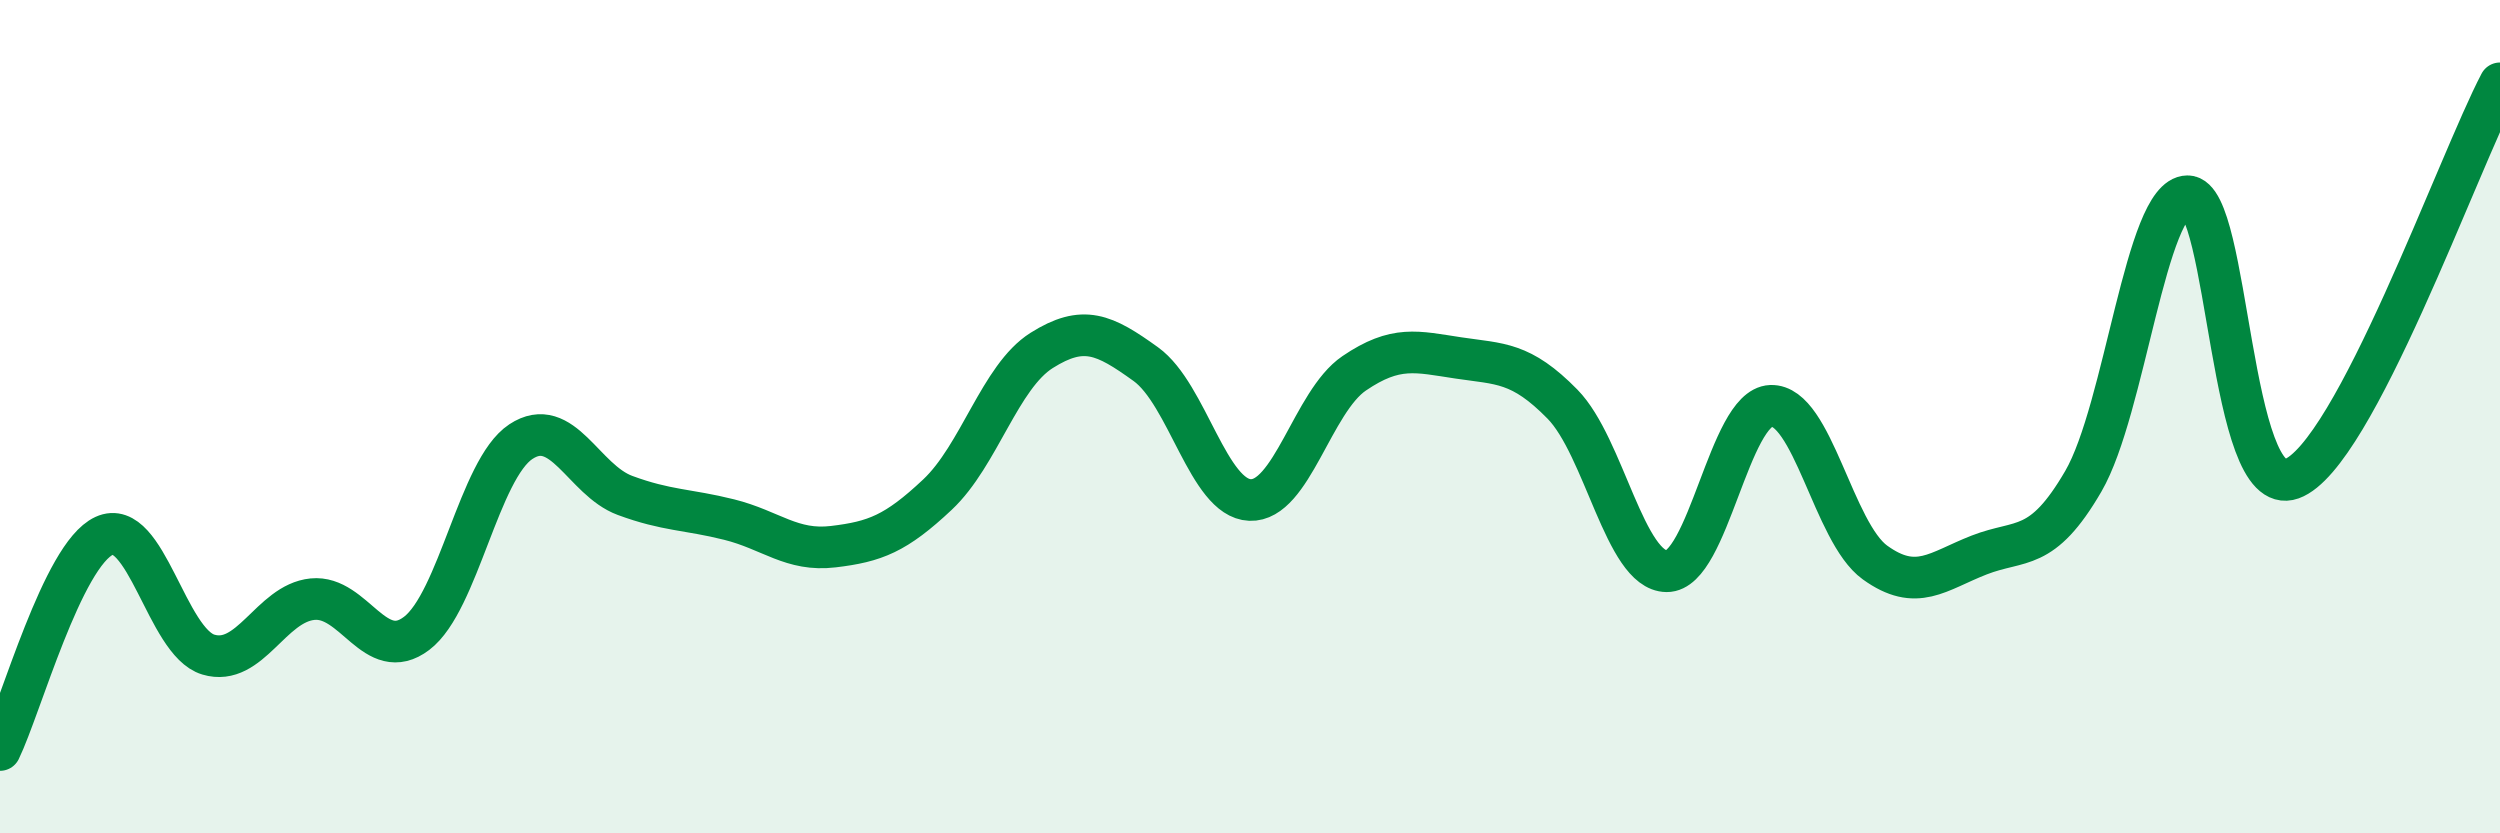
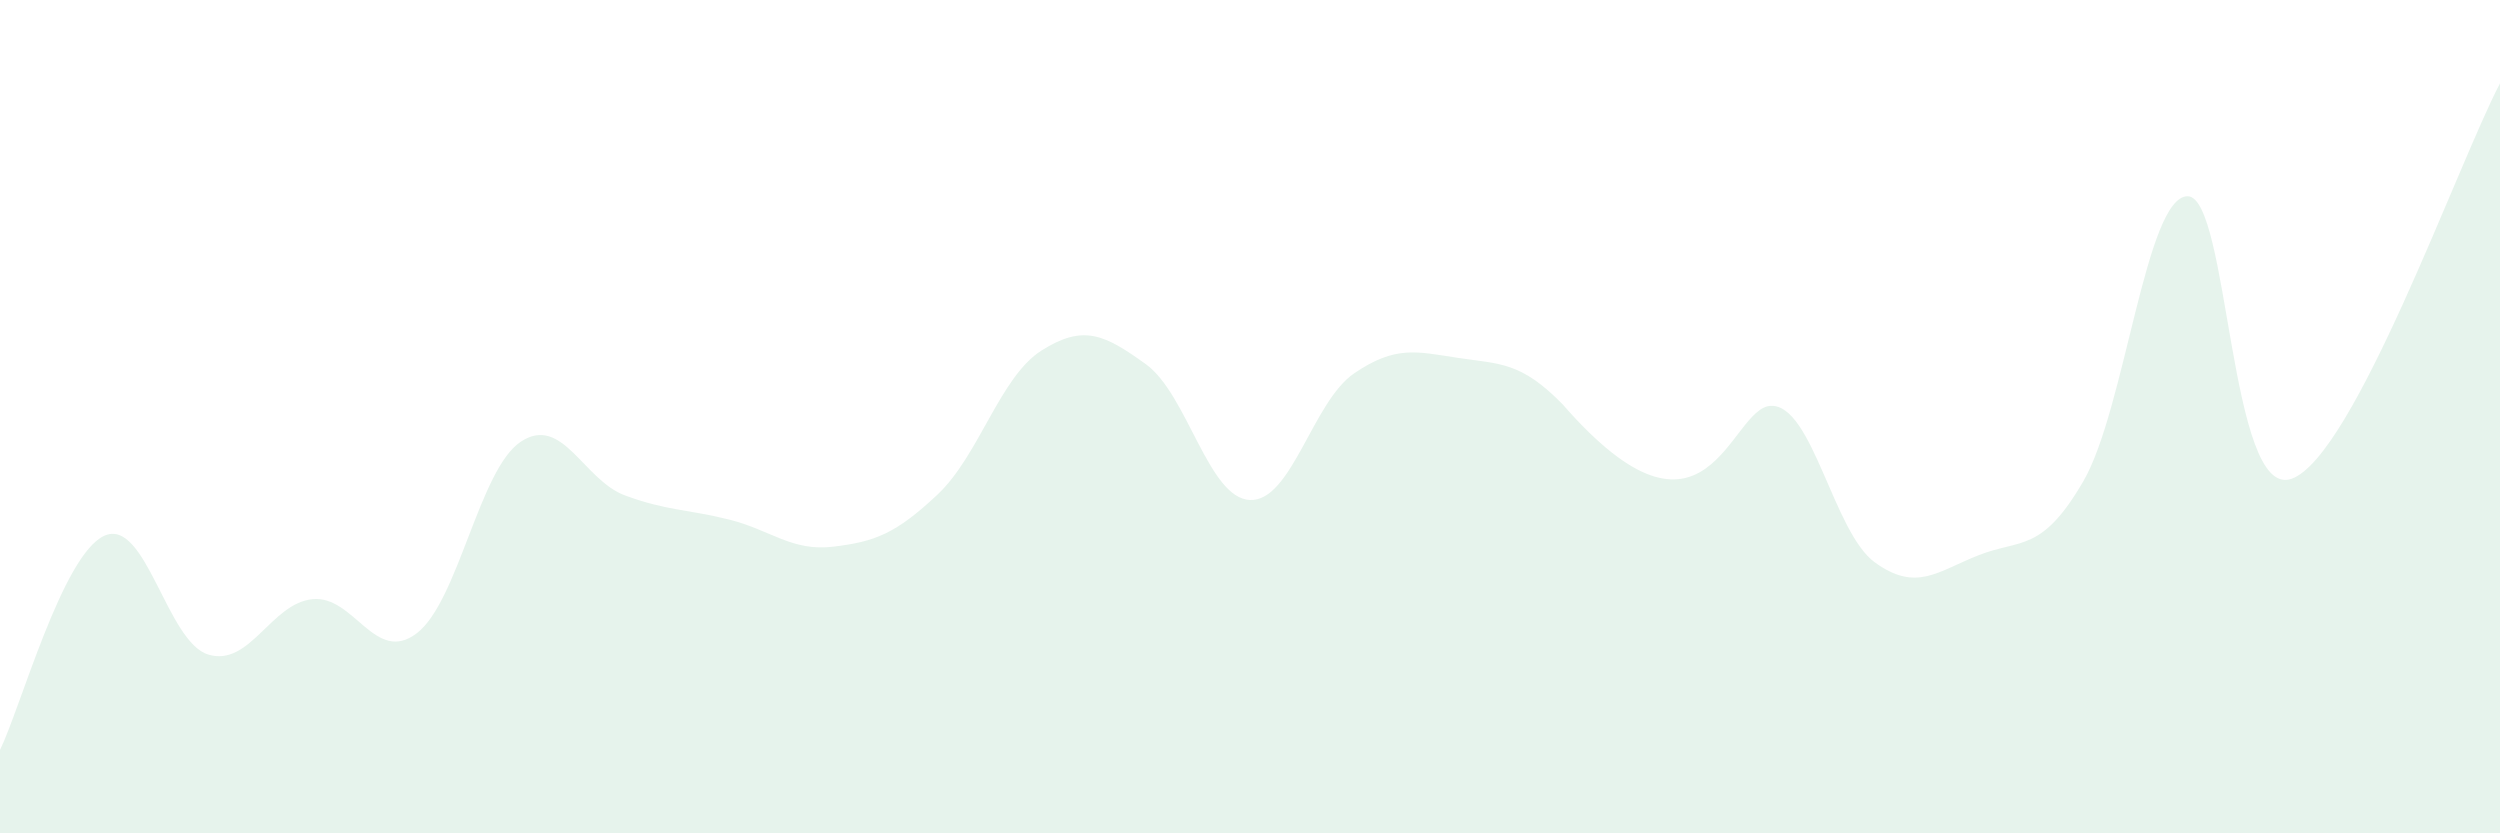
<svg xmlns="http://www.w3.org/2000/svg" width="60" height="20" viewBox="0 0 60 20">
-   <path d="M 0,18 C 0.5,16.97 1.5,13.32 2.5,12.86 C 3.5,12.4 4,15.41 5,15.71 C 6,16.01 6.5,14.48 7.5,14.38 C 8.5,14.28 9,15.96 10,15.2 C 11,14.44 11.5,11.26 12.5,10.6 C 13.5,9.94 14,11.52 15,11.89 C 16,12.26 16.5,12.22 17.5,12.47 C 18.5,12.72 19,13.24 20,13.12 C 21,13 21.5,12.81 22.5,11.87 C 23.5,10.93 24,9.04 25,8.41 C 26,7.78 26.5,8.02 27.5,8.74 C 28.5,9.46 29,11.96 30,12 C 31,12.04 31.5,9.64 32.5,8.96 C 33.5,8.28 34,8.44 35,8.59 C 36,8.74 36.5,8.68 37.5,9.7 C 38.5,10.72 39,13.7 40,13.71 C 41,13.72 41.5,9.78 42.5,9.74 C 43.5,9.7 44,12.78 45,13.5 C 46,14.22 46.5,13.71 47.5,13.32 C 48.5,12.93 49,13.27 50,11.55 C 51,9.83 51.5,4.72 52.5,4.71 C 53.5,4.7 53.5,12.03 55,11.49 C 56.5,10.95 59,3.9 60,2L60 20L0 20Z" fill="#008740" opacity="0.1" stroke-linecap="round" stroke-linejoin="round" />
-   <path d="M 0,18 C 0.5,16.97 1.5,13.32 2.5,12.86 C 3.5,12.4 4,15.41 5,15.71 C 6,16.01 6.5,14.48 7.5,14.38 C 8.5,14.28 9,15.96 10,15.2 C 11,14.44 11.5,11.26 12.5,10.6 C 13.5,9.94 14,11.52 15,11.89 C 16,12.26 16.5,12.22 17.5,12.47 C 18.5,12.72 19,13.24 20,13.12 C 21,13 21.5,12.81 22.5,11.87 C 23.5,10.93 24,9.04 25,8.41 C 26,7.78 26.5,8.02 27.5,8.74 C 28.5,9.46 29,11.96 30,12 C 31,12.04 31.5,9.64 32.5,8.96 C 33.5,8.28 34,8.44 35,8.59 C 36,8.74 36.5,8.68 37.5,9.7 C 38.5,10.72 39,13.7 40,13.71 C 41,13.72 41.5,9.78 42.5,9.74 C 43.5,9.7 44,12.78 45,13.5 C 46,14.22 46.5,13.71 47.5,13.32 C 48.5,12.93 49,13.27 50,11.55 C 51,9.83 51.5,4.72 52.5,4.71 C 53.5,4.7 53.5,12.03 55,11.49 C 56.5,10.95 59,3.9 60,2" stroke="#008740" stroke-width="1" fill="none" stroke-linecap="round" stroke-linejoin="round" />
+   <path d="M 0,18 C 0.5,16.97 1.5,13.32 2.5,12.86 C 3.5,12.4 4,15.41 5,15.71 C 6,16.01 6.5,14.48 7.5,14.38 C 8.5,14.28 9,15.96 10,15.2 C 11,14.44 11.5,11.26 12.5,10.6 C 13.5,9.94 14,11.52 15,11.89 C 16,12.26 16.5,12.22 17.5,12.47 C 18.5,12.72 19,13.24 20,13.12 C 21,13 21.5,12.81 22.5,11.87 C 23.5,10.93 24,9.04 25,8.41 C 26,7.78 26.5,8.02 27.5,8.74 C 28.5,9.46 29,11.96 30,12 C 31,12.04 31.5,9.64 32.5,8.96 C 33.5,8.28 34,8.44 35,8.59 C 36,8.74 36.5,8.68 37.5,9.7 C 41,13.72 41.5,9.78 42.5,9.74 C 43.5,9.7 44,12.78 45,13.5 C 46,14.22 46.5,13.71 47.5,13.32 C 48.5,12.93 49,13.27 50,11.55 C 51,9.83 51.5,4.72 52.5,4.71 C 53.5,4.7 53.5,12.03 55,11.49 C 56.5,10.95 59,3.9 60,2L60 20L0 20Z" fill="#008740" opacity="0.1" stroke-linecap="round" stroke-linejoin="round" />
</svg>